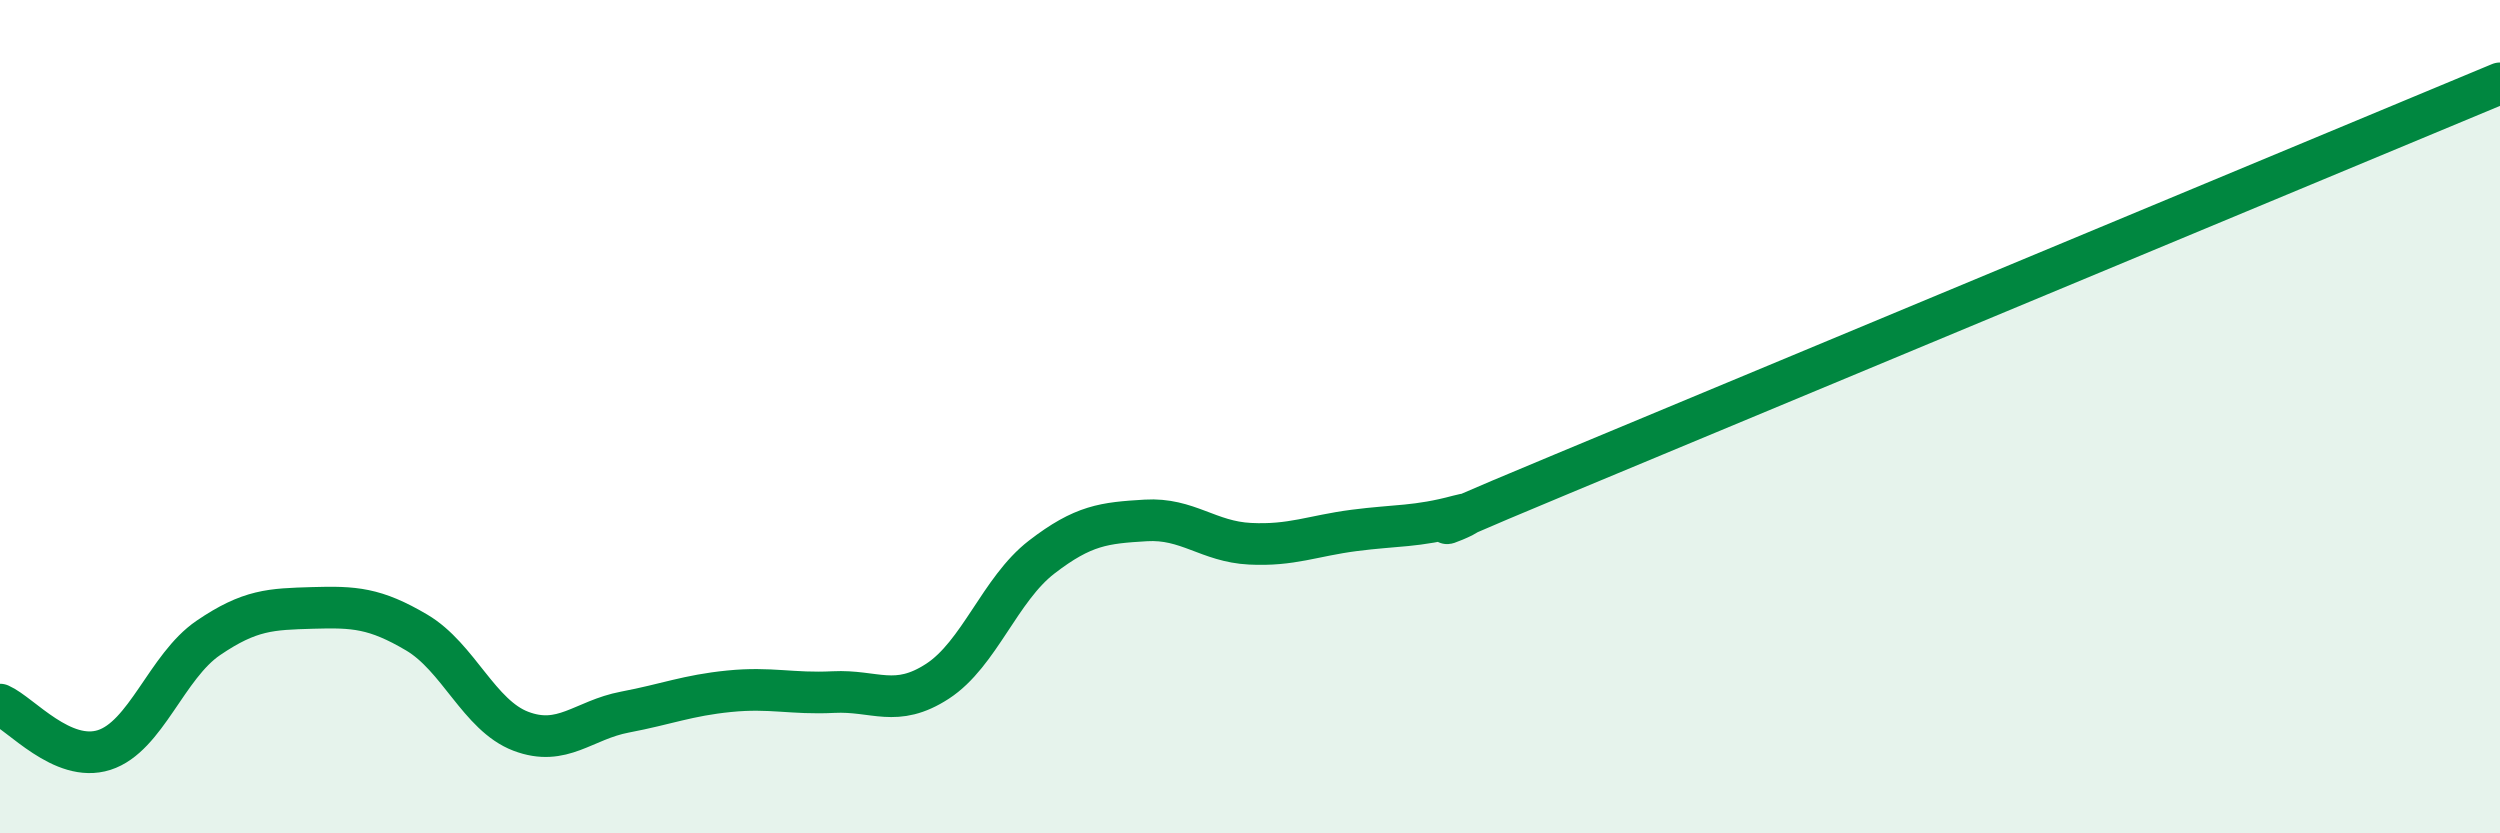
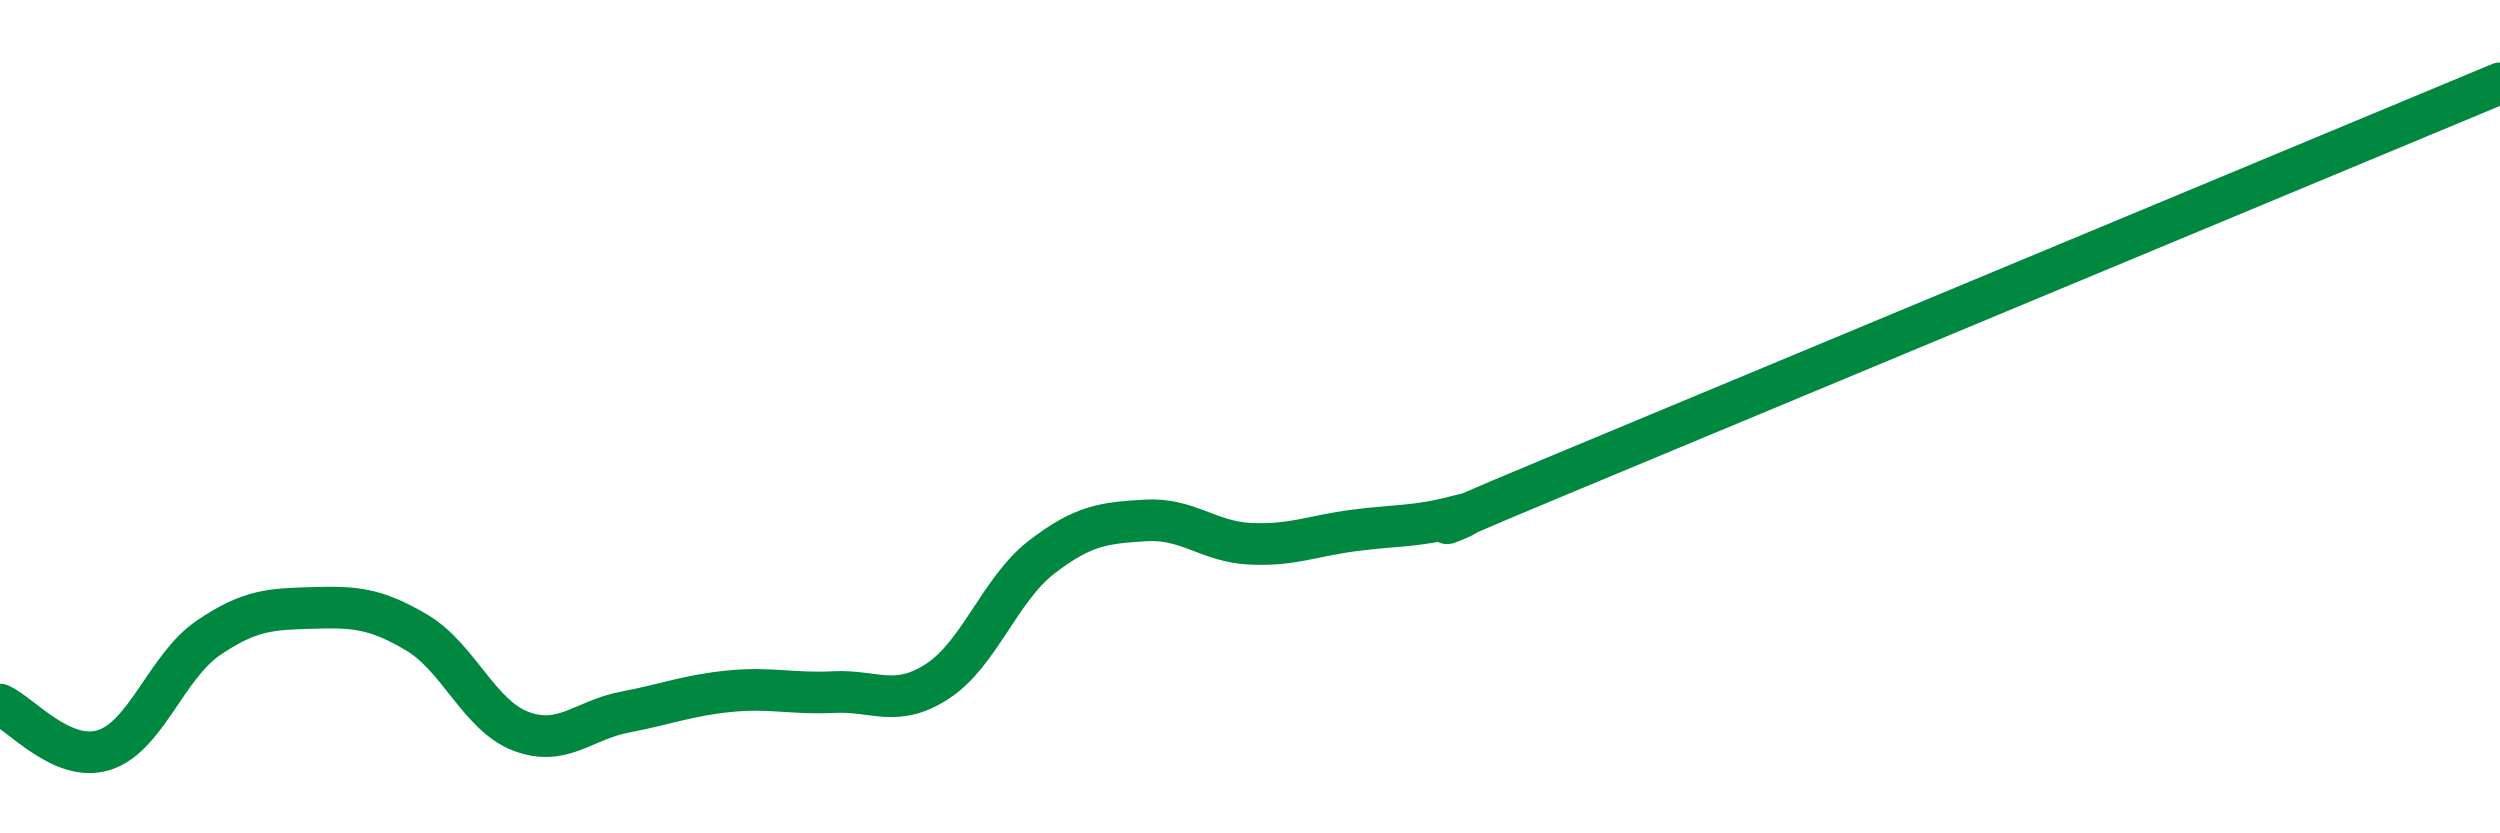
<svg xmlns="http://www.w3.org/2000/svg" width="60" height="20" viewBox="0 0 60 20">
-   <path d="M 0,16.91 C 0.5,17.13 1.5,18.32 2.5,18 C 3.5,17.68 4,15.99 5,15.31 C 6,14.63 6.5,14.62 7.5,14.59 C 8.5,14.56 9,14.59 10,15.18 C 11,15.77 11.5,17.17 12.5,17.55 C 13.5,17.93 14,17.28 15,17.09 C 16,16.9 16.5,16.69 17.5,16.59 C 18.5,16.49 19,16.66 20,16.61 C 21,16.56 21.5,17 22.5,16.35 C 23.5,15.7 24,14.14 25,13.37 C 26,12.6 26.5,12.55 27.5,12.49 C 28.5,12.43 29,13 30,13.05 C 31,13.1 31.5,12.86 32.5,12.73 C 33.5,12.6 34,12.65 35,12.38 C 36,12.11 32.5,13.45 37.5,11.37 C 42.5,9.29 55.5,3.87 60,2L60 20L0 20Z" fill="#008740" opacity="0.1" stroke-linecap="round" stroke-linejoin="round" />
  <path d="M 0,16.91 C 0.5,17.13 1.5,18.32 2.5,18 C 3.5,17.68 4,15.99 5,15.31 C 6,14.63 6.5,14.62 7.5,14.59 C 8.5,14.56 9,14.59 10,15.18 C 11,15.77 11.5,17.17 12.5,17.55 C 13.5,17.93 14,17.28 15,17.09 C 16,16.9 16.5,16.69 17.5,16.59 C 18.5,16.49 19,16.66 20,16.61 C 21,16.56 21.5,17 22.5,16.35 C 23.5,15.7 24,14.14 25,13.37 C 26,12.6 26.5,12.55 27.5,12.49 C 28.5,12.43 29,13 30,13.05 C 31,13.1 31.5,12.86 32.5,12.73 C 33.5,12.6 34,12.65 35,12.38 C 36,12.11 32.5,13.45 37.5,11.37 C 42.5,9.29 55.5,3.87 60,2" stroke="#008740" stroke-width="1" fill="none" stroke-linecap="round" stroke-linejoin="round" />
</svg>